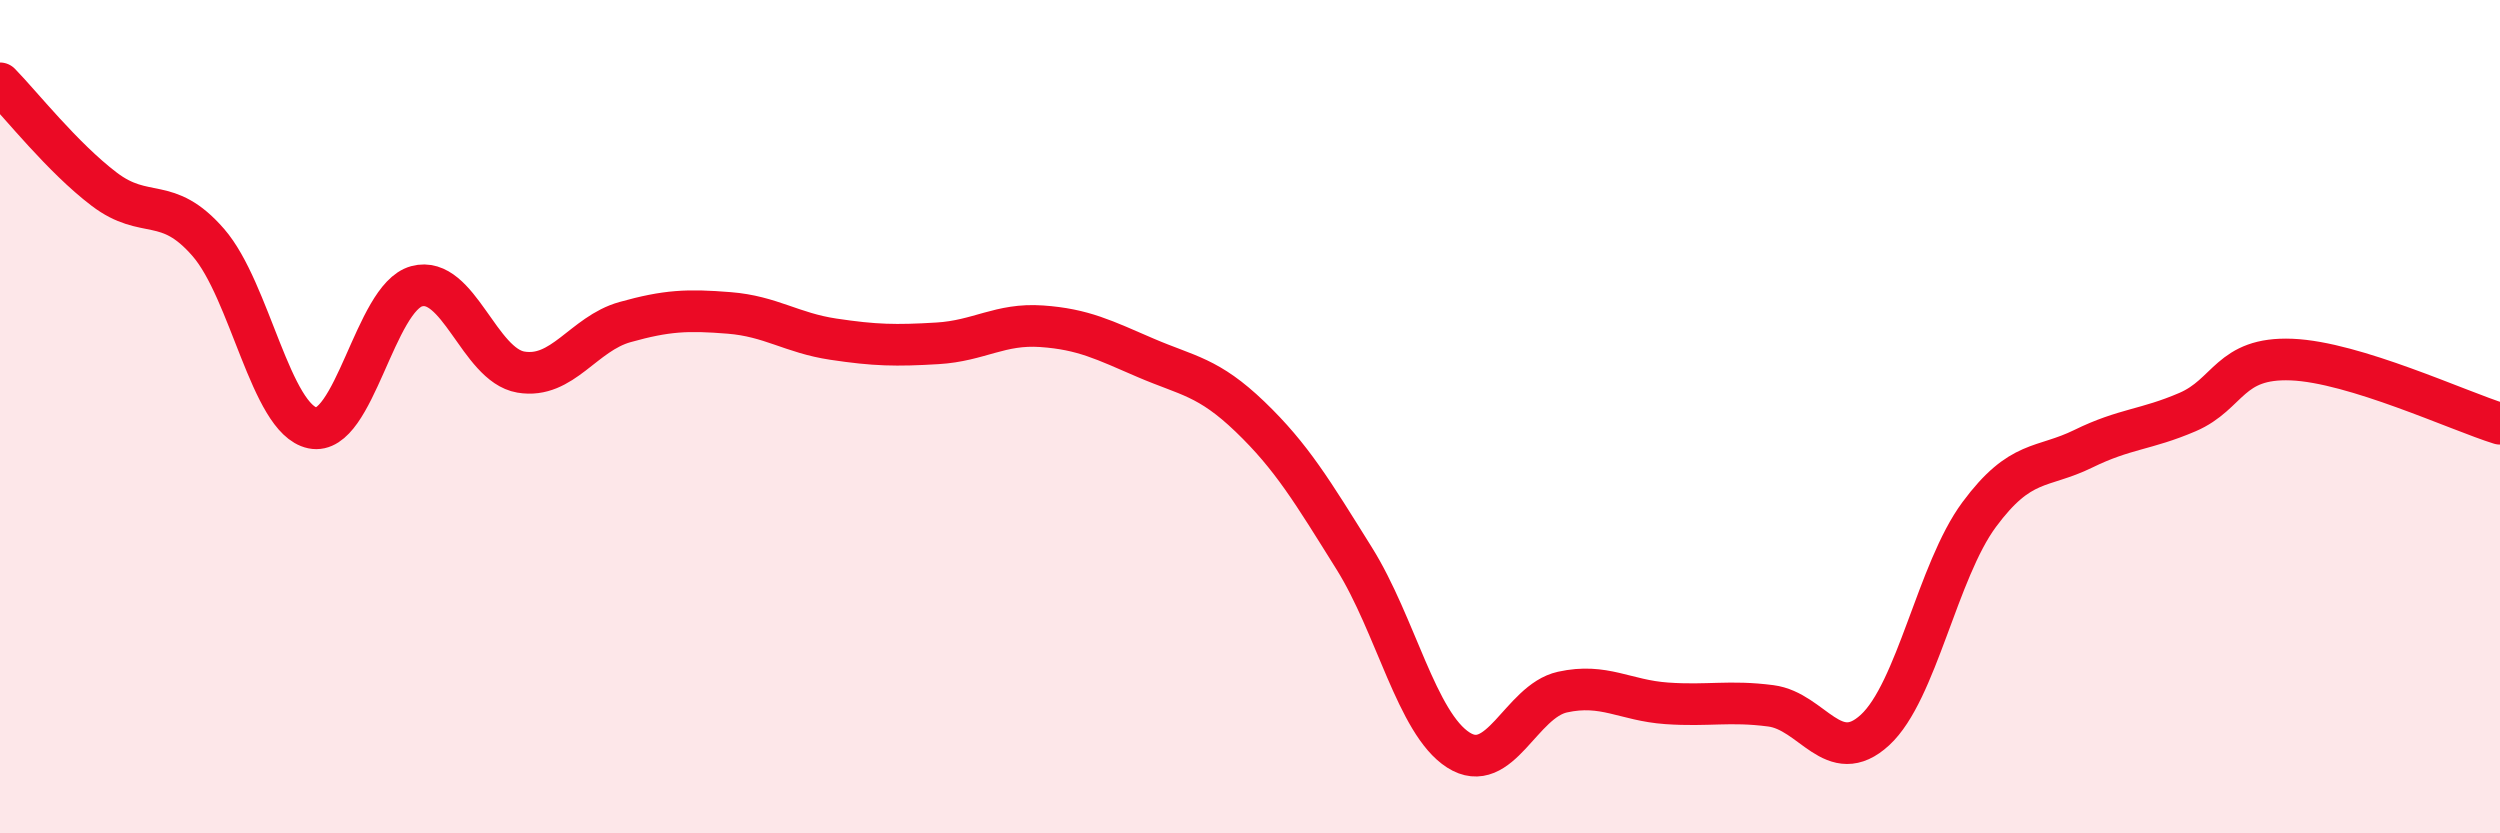
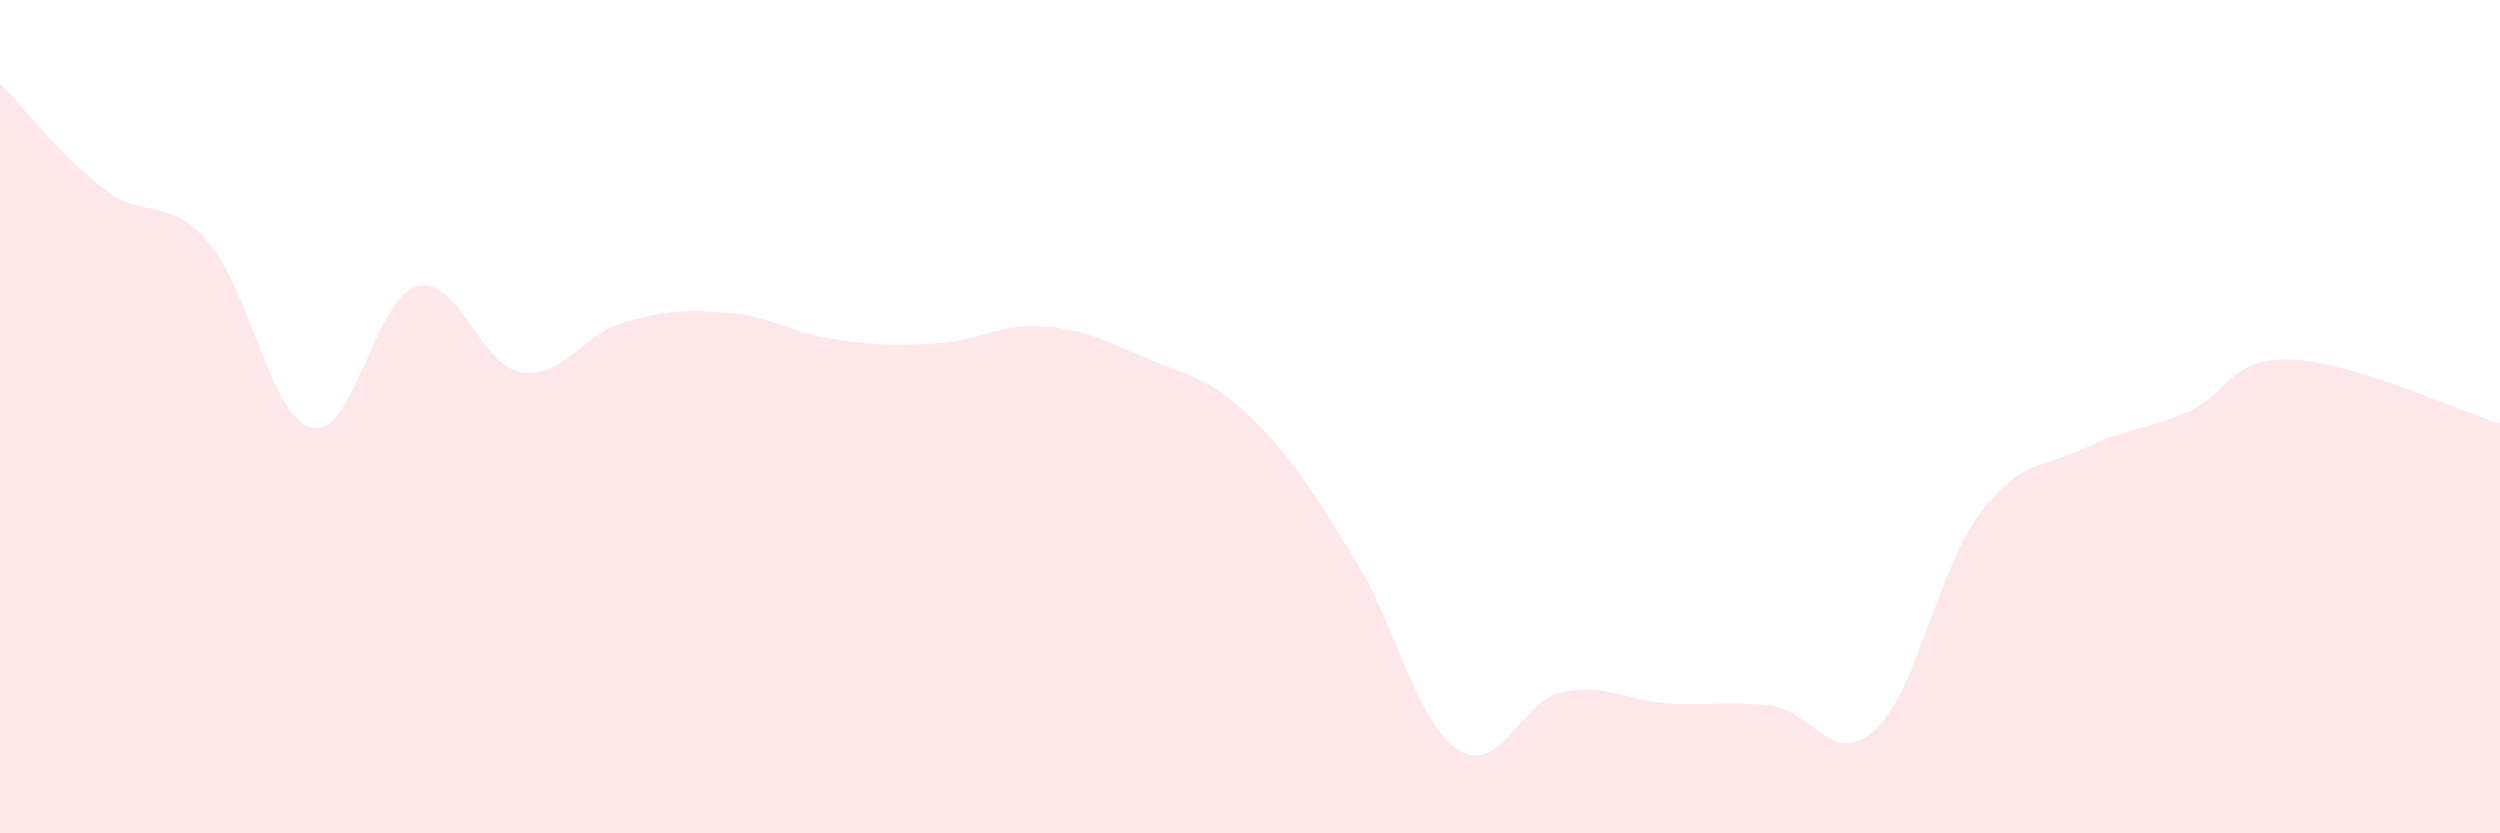
<svg xmlns="http://www.w3.org/2000/svg" width="60" height="20" viewBox="0 0 60 20">
  <path d="M 0,2 C 0.5,2.51 1.5,3.78 2.5,4.54 C 3.5,5.3 4,4.67 5,5.82 C 6,6.97 6.5,10.06 7.5,10.27 C 8.5,10.48 9,7.14 10,6.87 C 11,6.6 11.5,8.76 12.5,8.93 C 13.5,9.1 14,8.01 15,7.73 C 16,7.45 16.5,7.43 17.5,7.51 C 18.5,7.59 19,7.99 20,8.14 C 21,8.29 21.5,8.3 22.5,8.24 C 23.5,8.18 24,7.76 25,7.83 C 26,7.9 26.5,8.16 27.5,8.59 C 28.5,9.02 29,9.04 30,10 C 31,10.96 31.5,11.8 32.5,13.4 C 33.5,15 34,17.36 35,18 C 36,18.64 36.5,16.83 37.5,16.61 C 38.5,16.39 39,16.81 40,16.88 C 41,16.95 41.5,16.81 42.5,16.94 C 43.5,17.07 44,18.44 45,17.52 C 46,16.6 46.5,13.7 47.5,12.35 C 48.5,11 49,11.26 50,10.77 C 51,10.28 51.5,10.32 52.5,9.89 C 53.5,9.46 53.5,8.57 55,8.63 C 56.5,8.69 59,9.86 60,10.17L60 20L0 20Z" fill="#EB0A25" opacity="0.1" stroke-linecap="round" stroke-linejoin="round" />
-   <path d="M 0,2 C 0.5,2.51 1.5,3.78 2.5,4.54 C 3.5,5.3 4,4.67 5,5.82 C 6,6.97 6.5,10.06 7.5,10.27 C 8.5,10.48 9,7.14 10,6.87 C 11,6.6 11.5,8.76 12.5,8.93 C 13.5,9.1 14,8.01 15,7.73 C 16,7.45 16.5,7.43 17.5,7.51 C 18.5,7.59 19,7.99 20,8.14 C 21,8.29 21.5,8.3 22.5,8.24 C 23.5,8.18 24,7.76 25,7.83 C 26,7.9 26.5,8.16 27.5,8.59 C 28.5,9.02 29,9.04 30,10 C 31,10.96 31.5,11.8 32.5,13.4 C 33.5,15 34,17.36 35,18 C 36,18.64 36.5,16.83 37.5,16.61 C 38.5,16.39 39,16.81 40,16.88 C 41,16.95 41.5,16.81 42.5,16.94 C 43.5,17.07 44,18.44 45,17.52 C 46,16.6 46.5,13.7 47.5,12.35 C 48.5,11 49,11.26 50,10.77 C 51,10.28 51.5,10.32 52.5,9.89 C 53.5,9.46 53.5,8.57 55,8.63 C 56.5,8.69 59,9.86 60,10.17" stroke="#EB0A25" stroke-width="1" fill="none" stroke-linecap="round" stroke-linejoin="round" />
</svg>